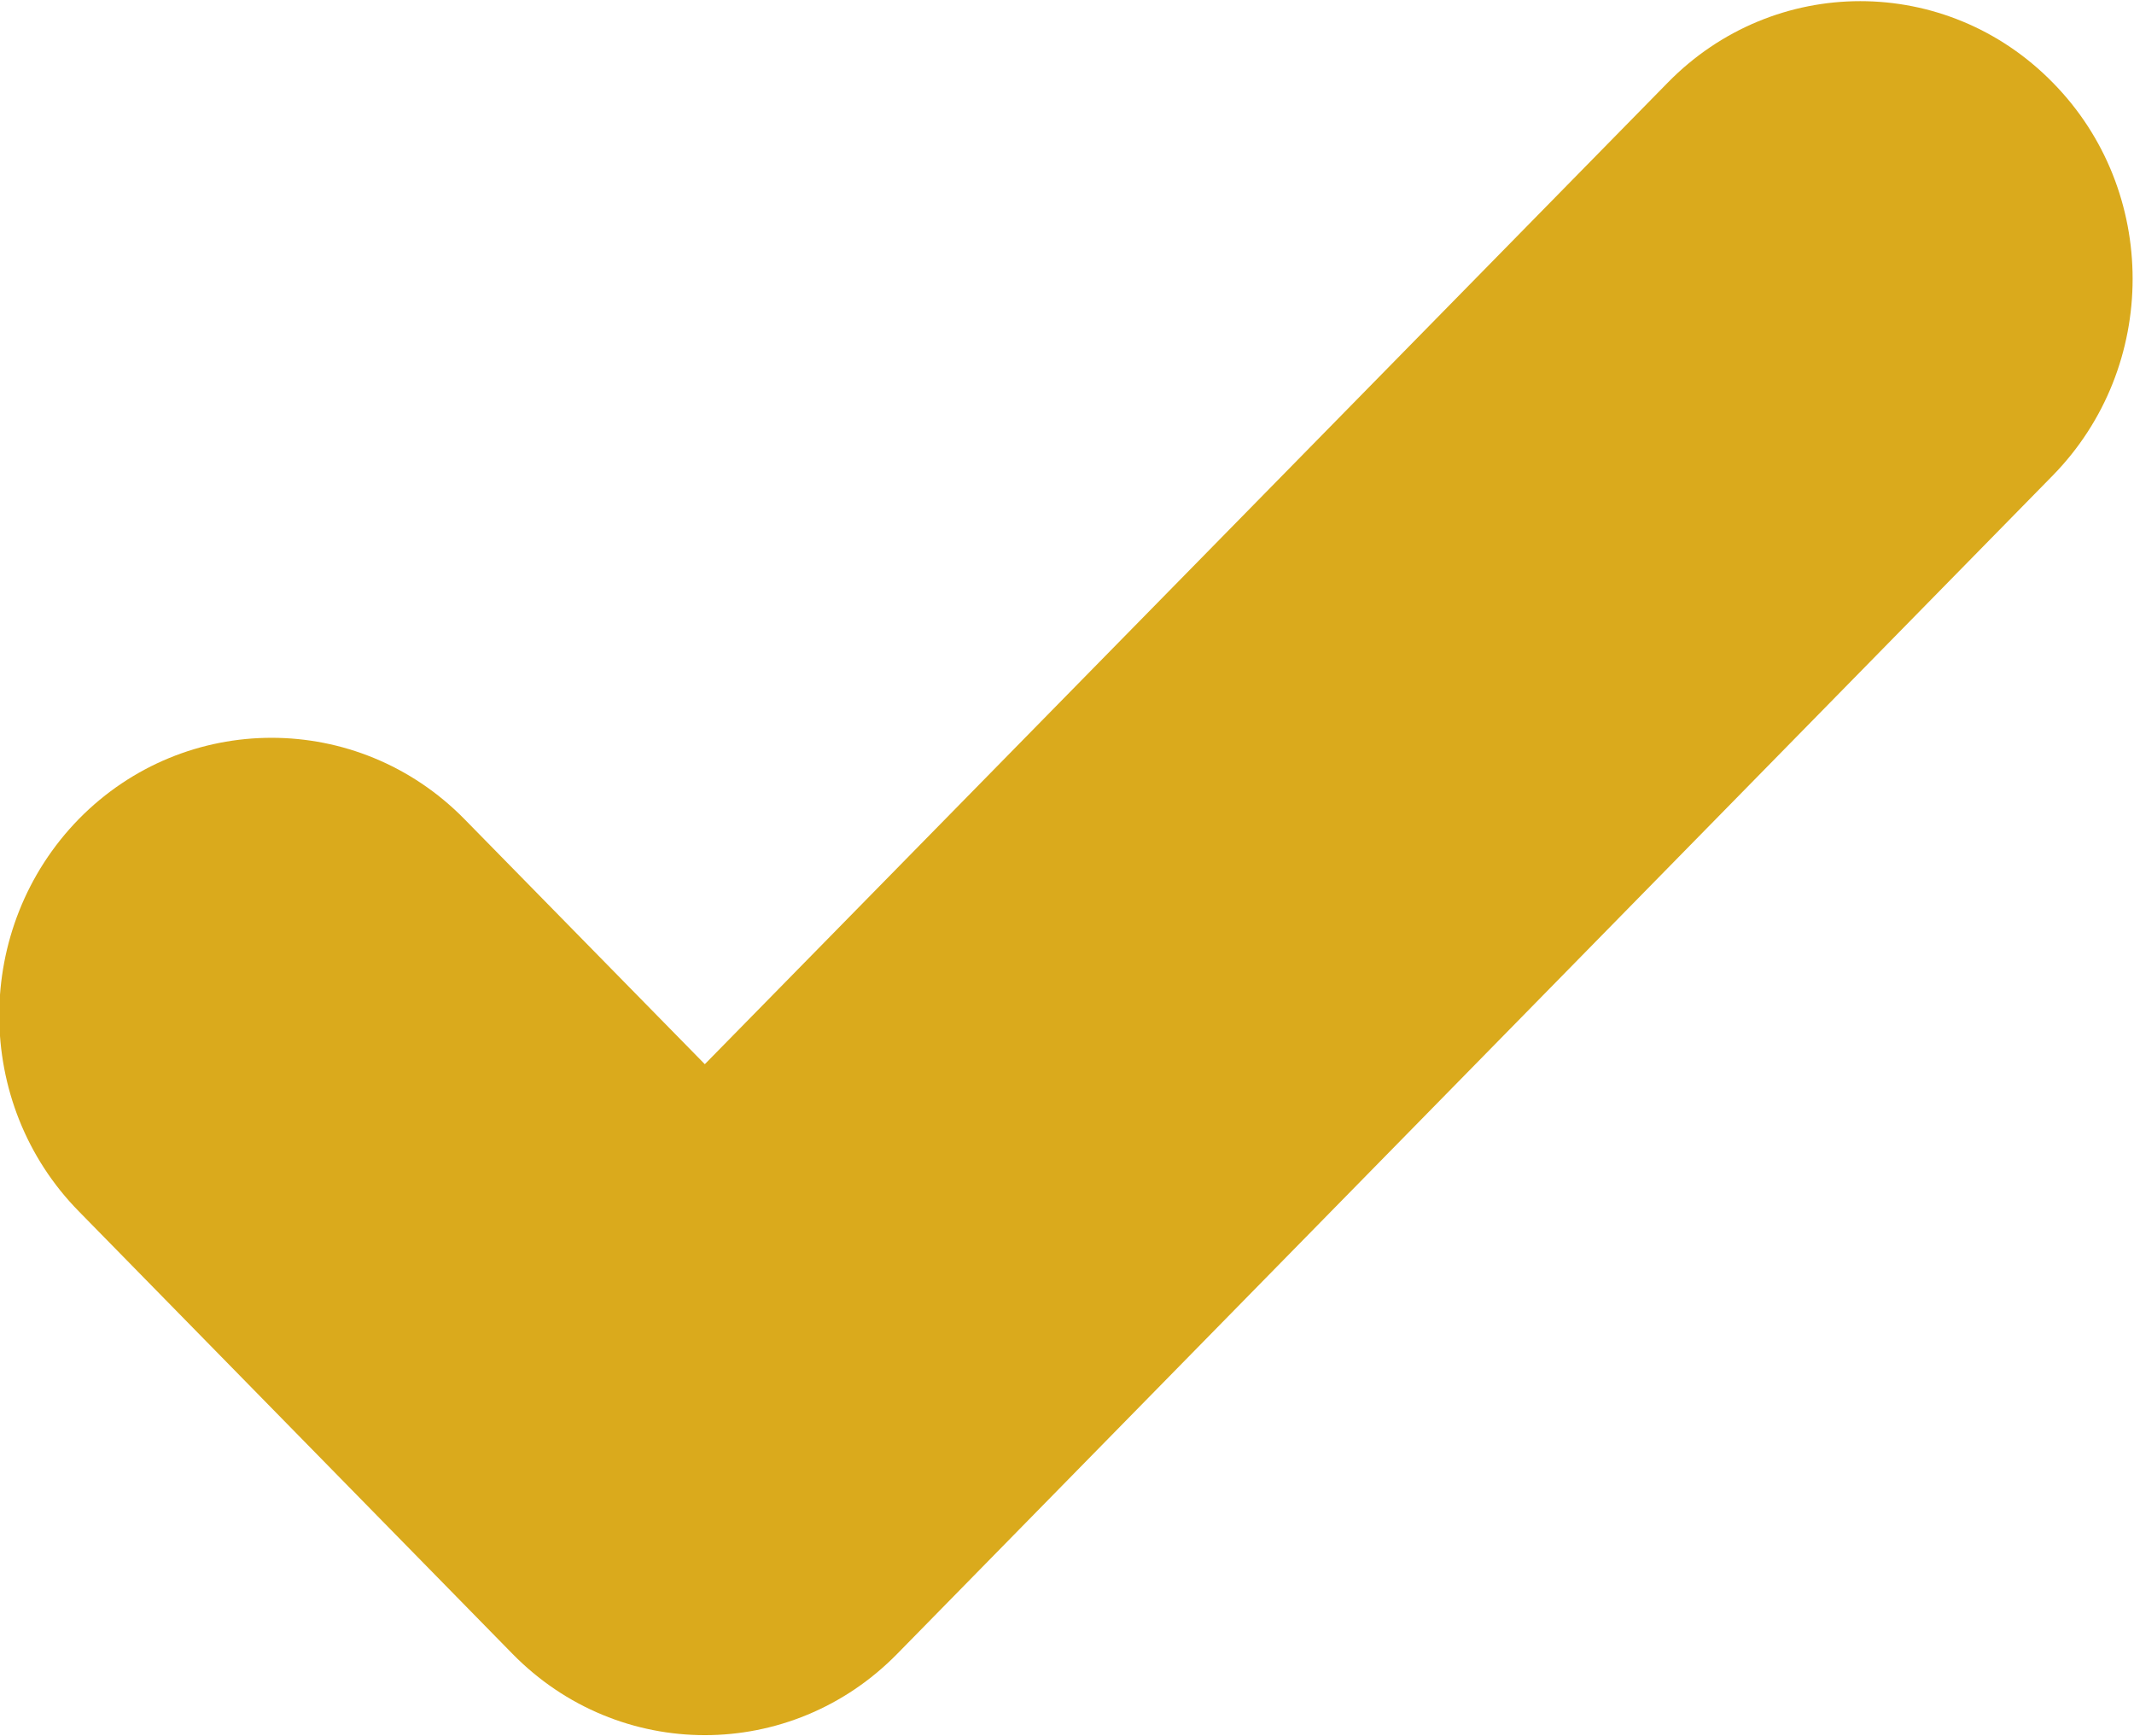
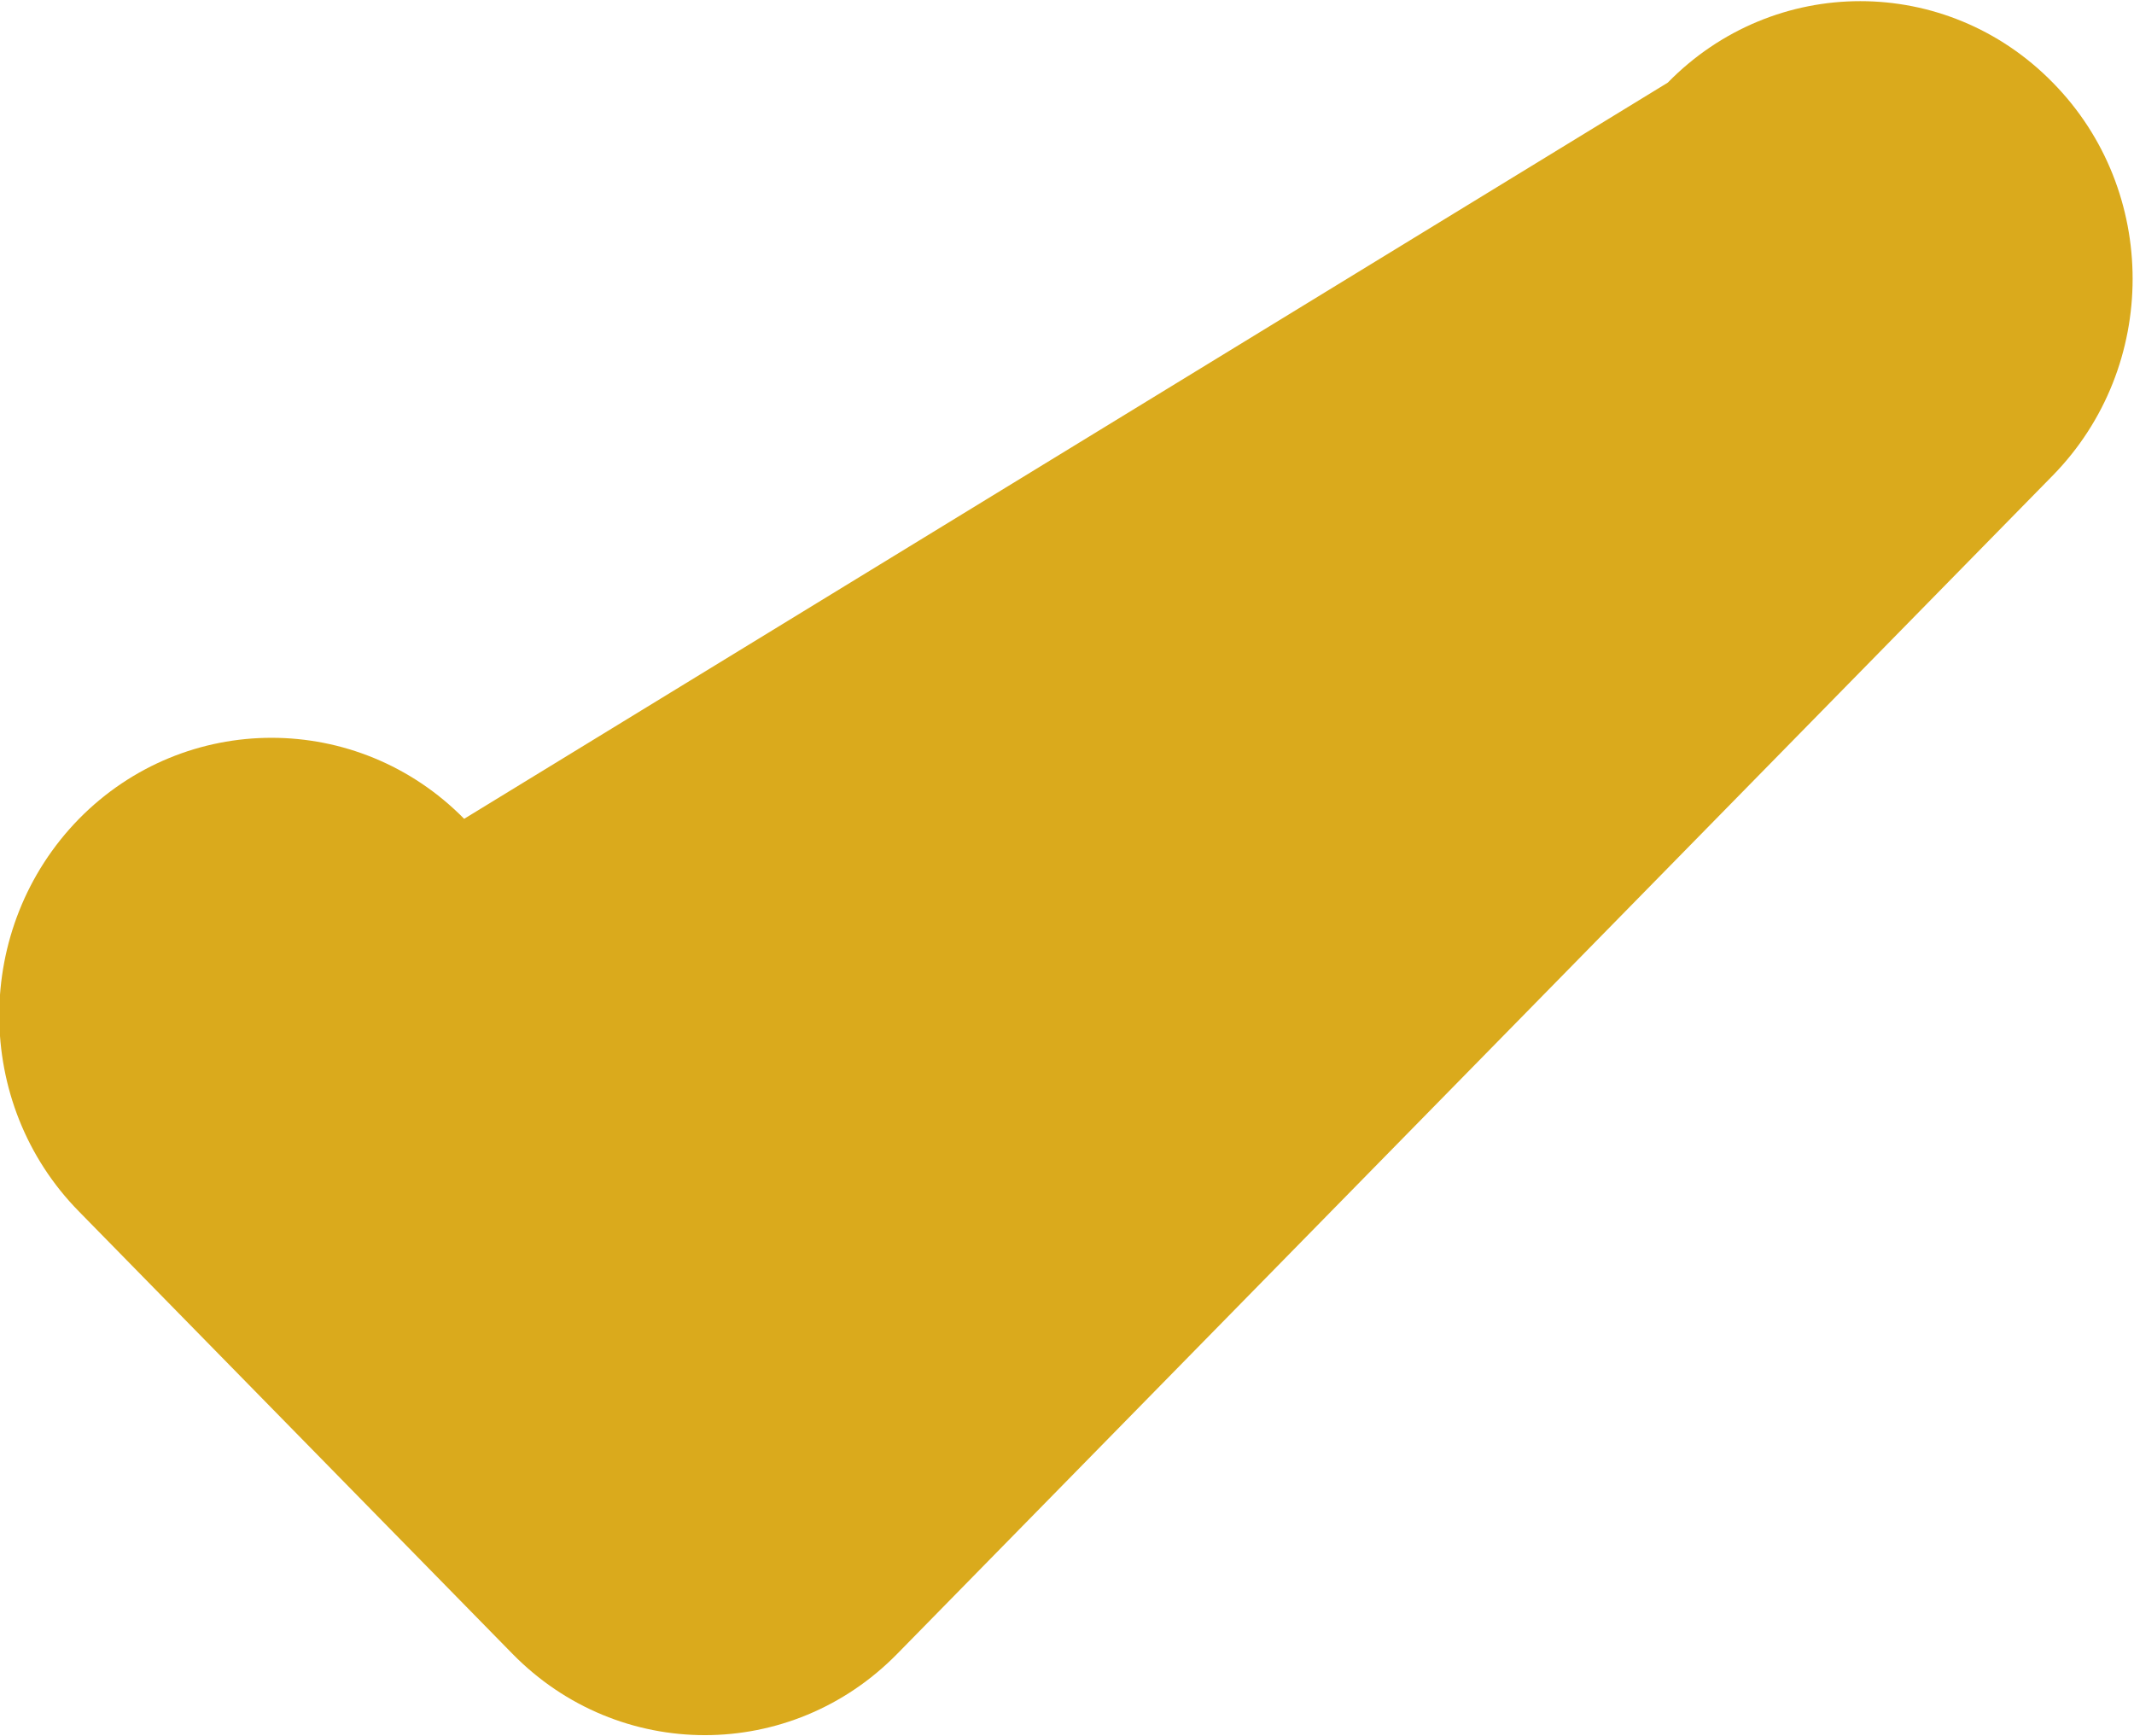
<svg xmlns="http://www.w3.org/2000/svg" width="800" height="651" viewBox="0 0 800 651" fill="none">
-   <path fill-rule="evenodd" clip-rule="evenodd" d="M769.576 30.998C729.701 -9.752 665.075 -9.752 625.2 30.998L264.224 399L174.001 306.999C134.126 266.499 69.475 266.499 29.625 306.999C-10.25 347.749 -10.25 413.749 29.625 454.249L192.05 620C231.925 660.75 296.549 660.75 336.424 620L769.576 178.248C809.451 137.498 809.451 71.498 769.576 30.998Z" fill="#DAAA1C" />
+   <path fill-rule="evenodd" clip-rule="evenodd" d="M769.576 30.998C729.701 -9.752 665.075 -9.752 625.2 30.998L174.001 306.999C134.126 266.499 69.475 266.499 29.625 306.999C-10.25 347.749 -10.25 413.749 29.625 454.249L192.05 620C231.925 660.75 296.549 660.75 336.424 620L769.576 178.248C809.451 137.498 809.451 71.498 769.576 30.998Z" fill="#DAAA1C" />
</svg>